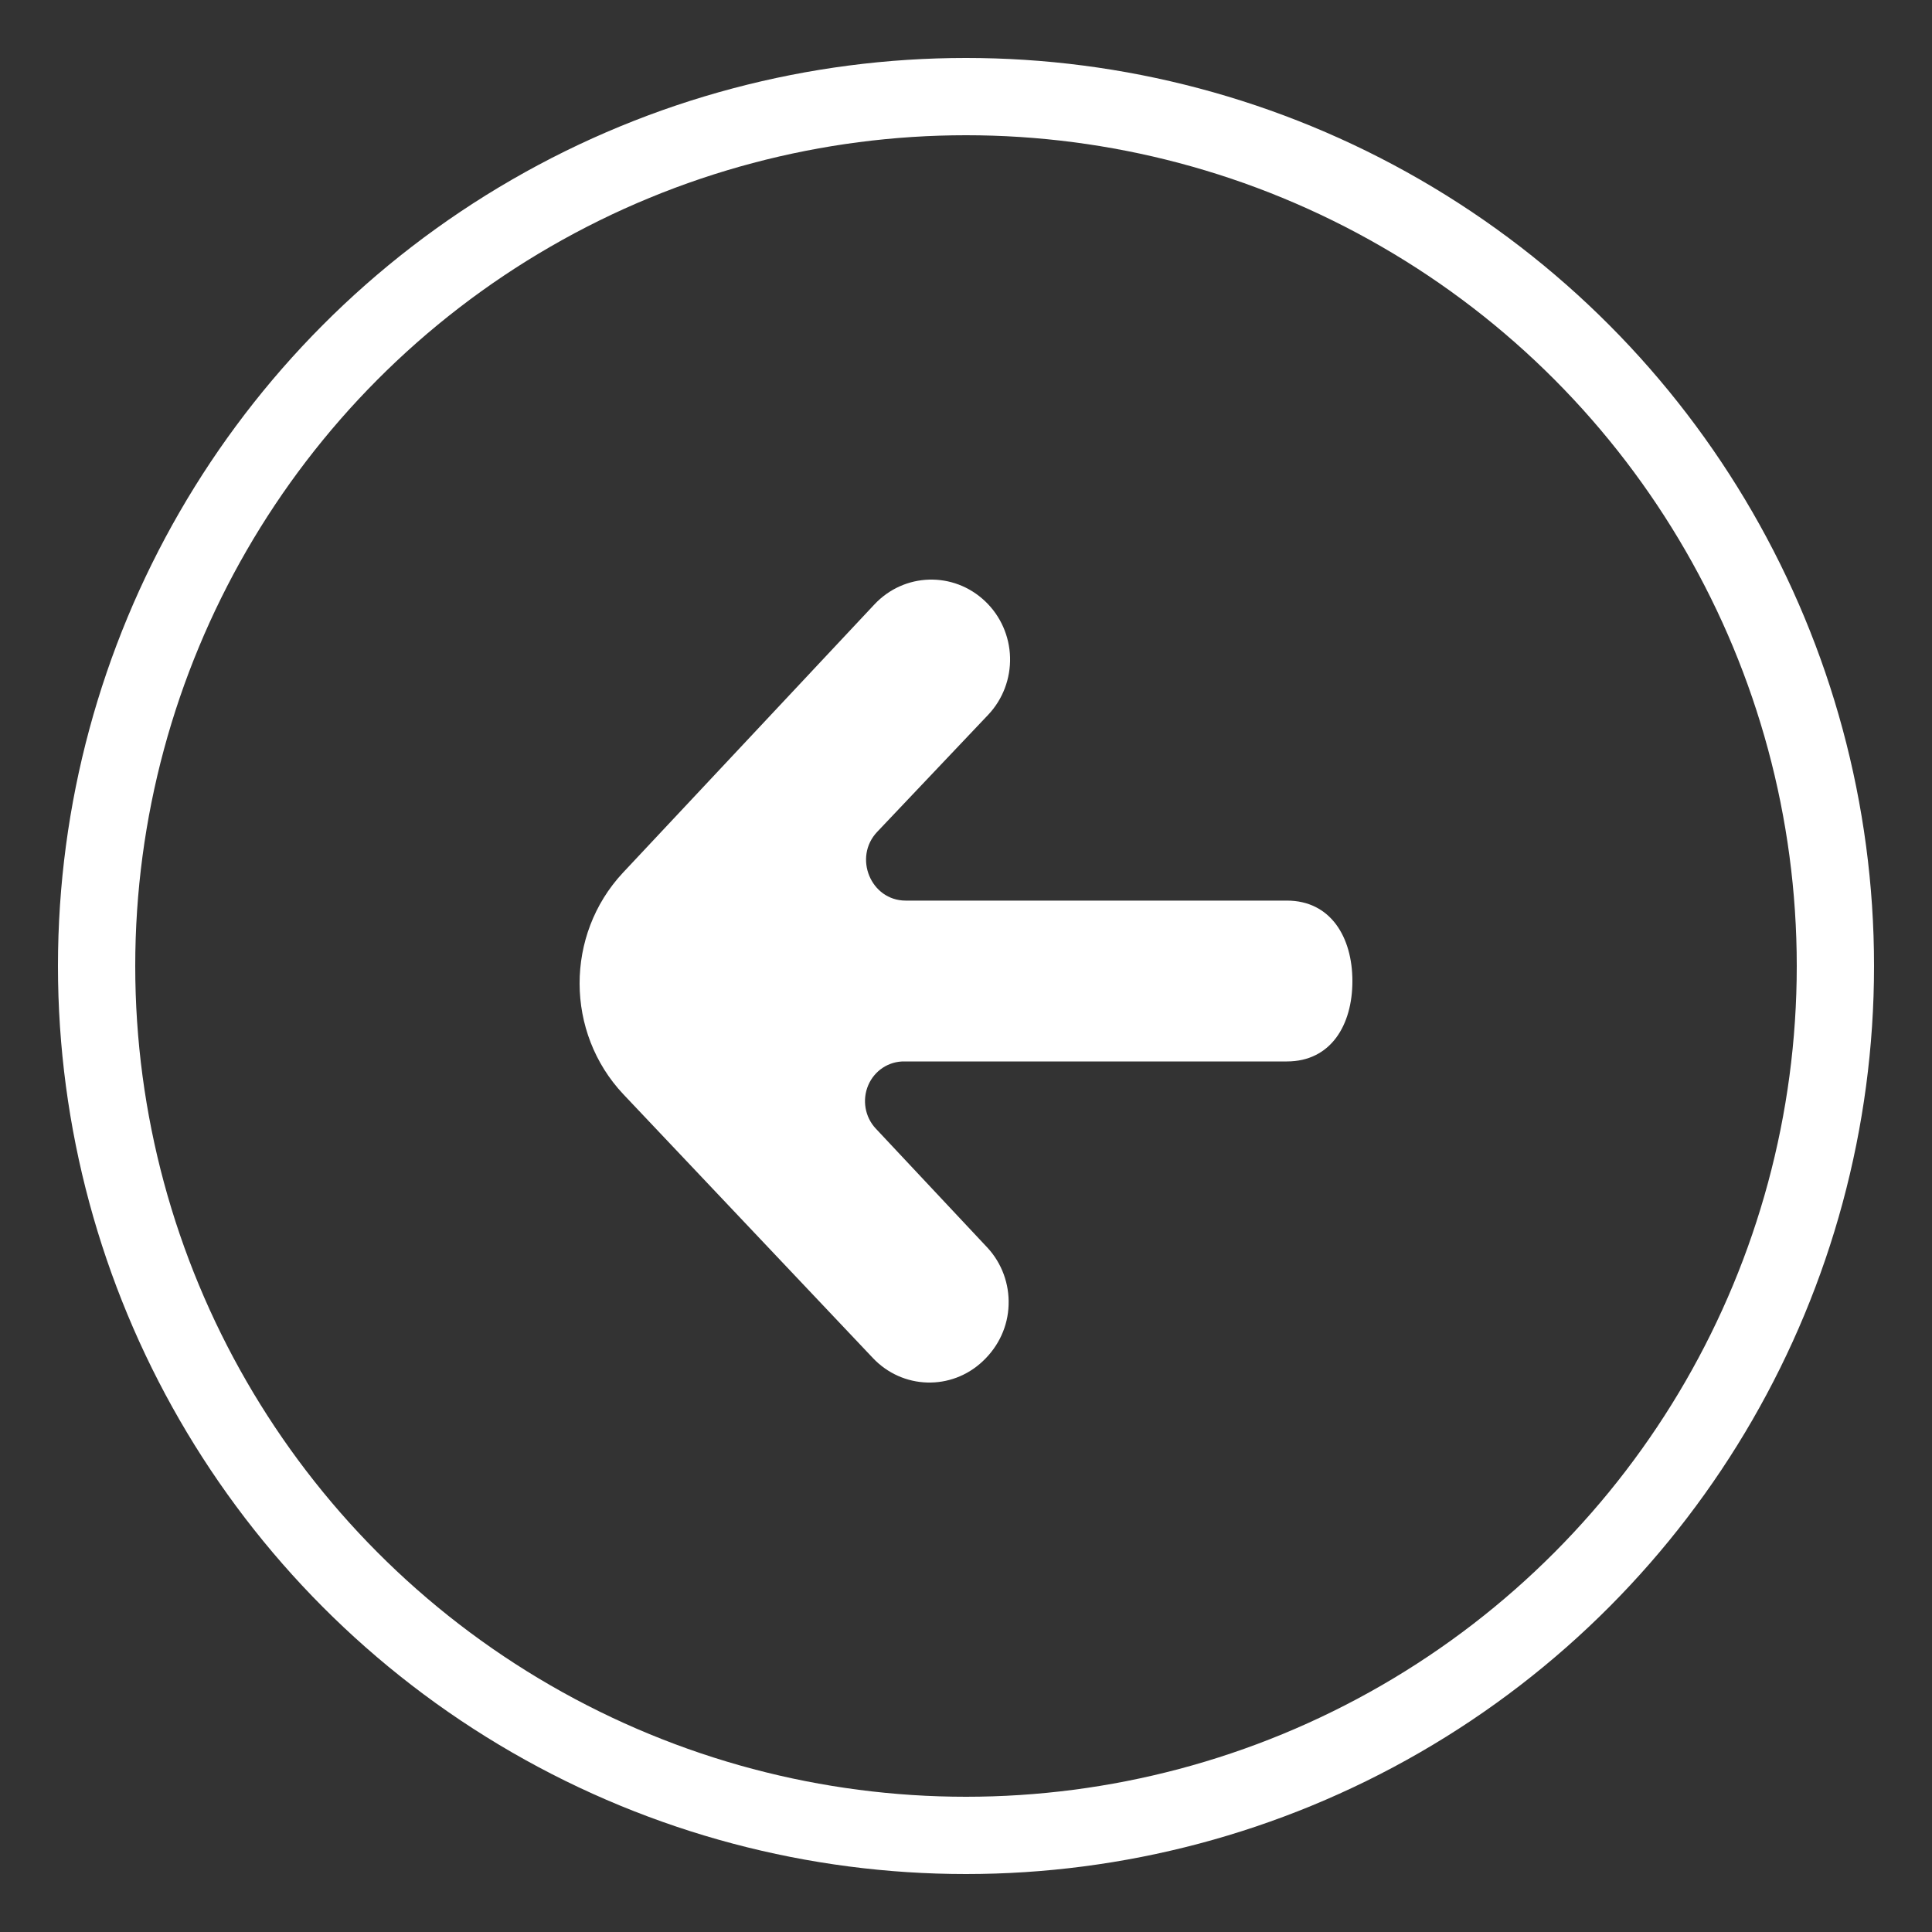
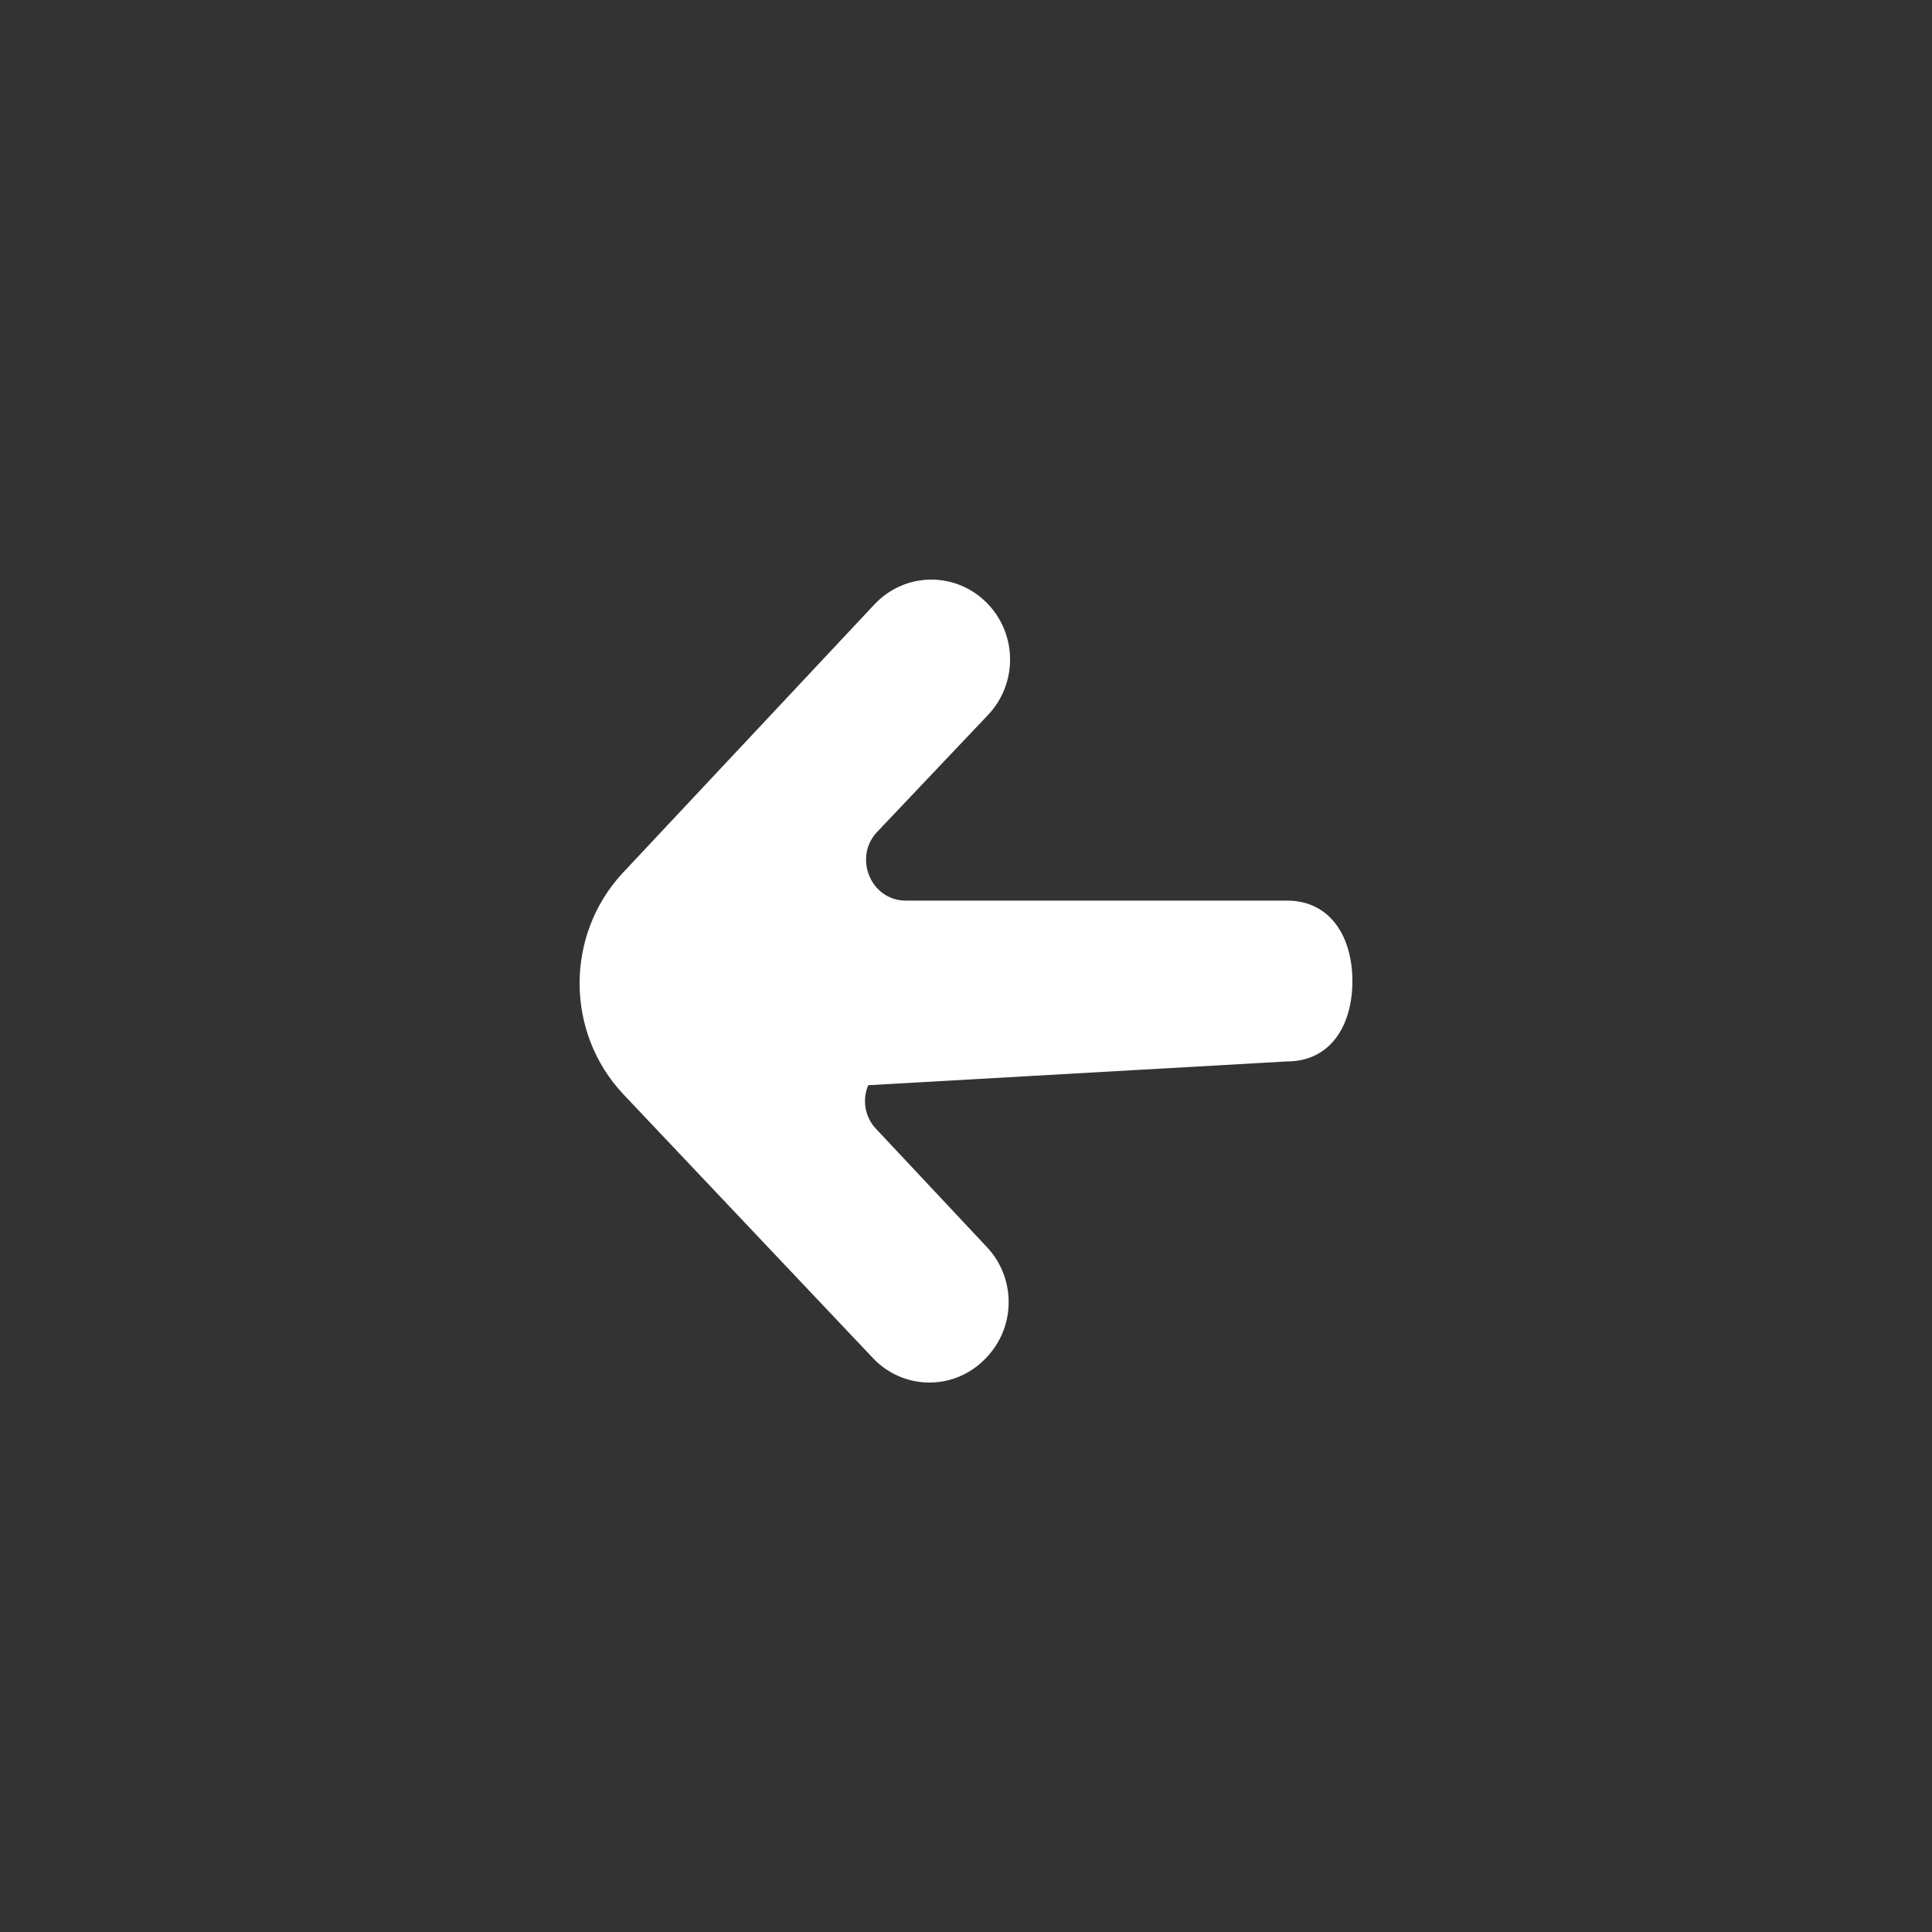
<svg xmlns="http://www.w3.org/2000/svg" width="20px" height="20px" viewBox="0 0 20 20" version="1.1">
  <rect x="0" y="0" width="20" height="20" fill="#333333" stroke="none" />
  <title>Group 6</title>
  <desc>Created with Sketch.</desc>
  <defs />
  <g id="Desktop" stroke="none" stroke-width="1" fill="none" fill-rule="evenodd">
    <g id="single-post" transform="translate(-1000, -1535)">
      <g id="button_more" transform="translate(984, 1525)">
        <g id="Group-5">
          <g id="Group-6" transform="translate(17, 11)">
-             <path d="M9.934,7.629 C10.046,7.748 10.077,7.926 10.012,8.078 C9.947,8.23 9.799,8.327 9.636,8.324 L5.678,8.324 C5.225,8.324 5,8.698 5,9.156 C5,9.61 5.225,9.989 5.678,9.989 L9.624,9.989 C9.986,9.989 10.17,10.437 9.919,10.701 L8.768,11.915 C8.619,12.074 8.538,12.287 8.544,12.508 C8.55,12.728 8.643,12.937 8.801,13.087 C9.129,13.4 9.64,13.384 9.948,13.055 L12.553,10.276 C13.151,9.634 13.149,8.623 12.547,7.984 L9.965,5.255 C9.658,4.929 9.152,4.913 8.826,5.221 C8.66,5.377 8.566,5.584 8.559,5.803 C8.551,6.022 8.63,6.236 8.777,6.395 L9.934,7.629 Z" id="arrow_right-[#365]" fill="#FFFFFF" fill-rule="nonzero" transform="translate(9, 9.156) rotate(-180) translate(-9, -9.156) " />
-             <circle id="Oval-2" stroke="#FFFFFF" stroke-width="0.8" cx="9" cy="9" r="9" />
+             <path d="M9.934,7.629 C10.046,7.748 10.077,7.926 10.012,8.078 L5.678,8.324 C5.225,8.324 5,8.698 5,9.156 C5,9.61 5.225,9.989 5.678,9.989 L9.624,9.989 C9.986,9.989 10.17,10.437 9.919,10.701 L8.768,11.915 C8.619,12.074 8.538,12.287 8.544,12.508 C8.55,12.728 8.643,12.937 8.801,13.087 C9.129,13.4 9.64,13.384 9.948,13.055 L12.553,10.276 C13.151,9.634 13.149,8.623 12.547,7.984 L9.965,5.255 C9.658,4.929 9.152,4.913 8.826,5.221 C8.66,5.377 8.566,5.584 8.559,5.803 C8.551,6.022 8.63,6.236 8.777,6.395 L9.934,7.629 Z" id="arrow_right-[#365]" fill="#FFFFFF" fill-rule="nonzero" transform="translate(9, 9.156) rotate(-180) translate(-9, -9.156) " />
          </g>
        </g>
      </g>
    </g>
  </g>
</svg>